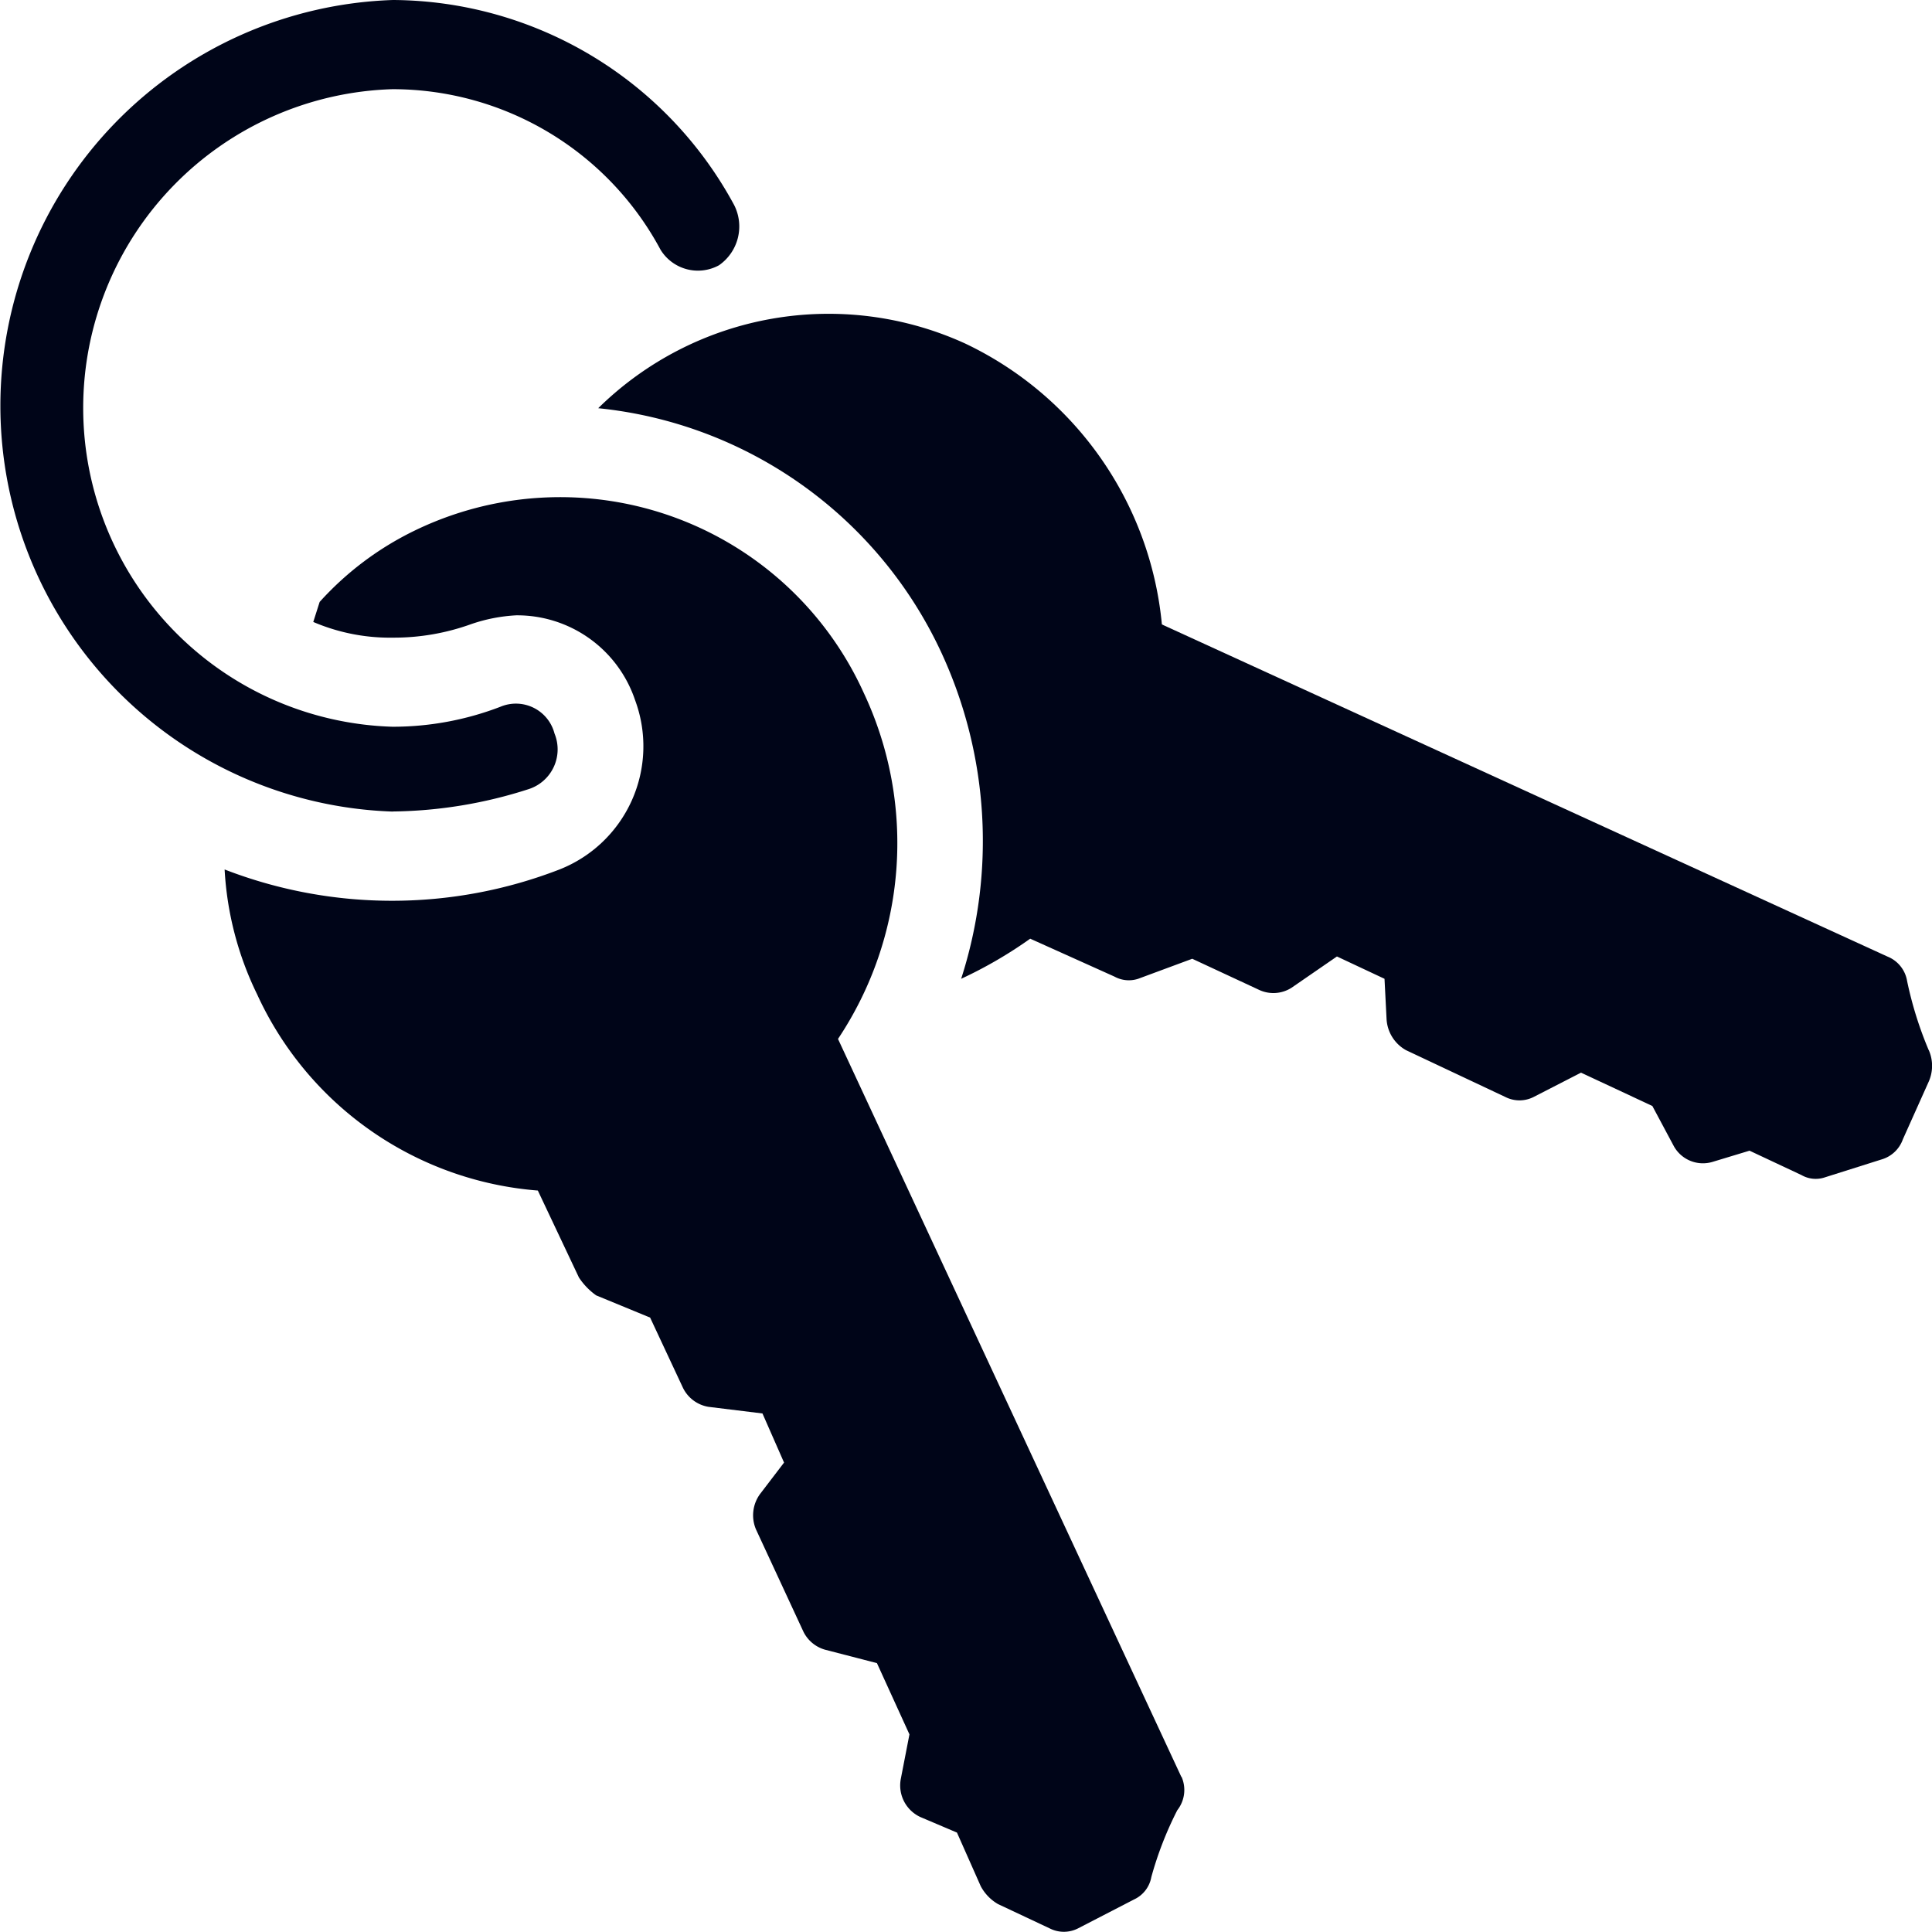
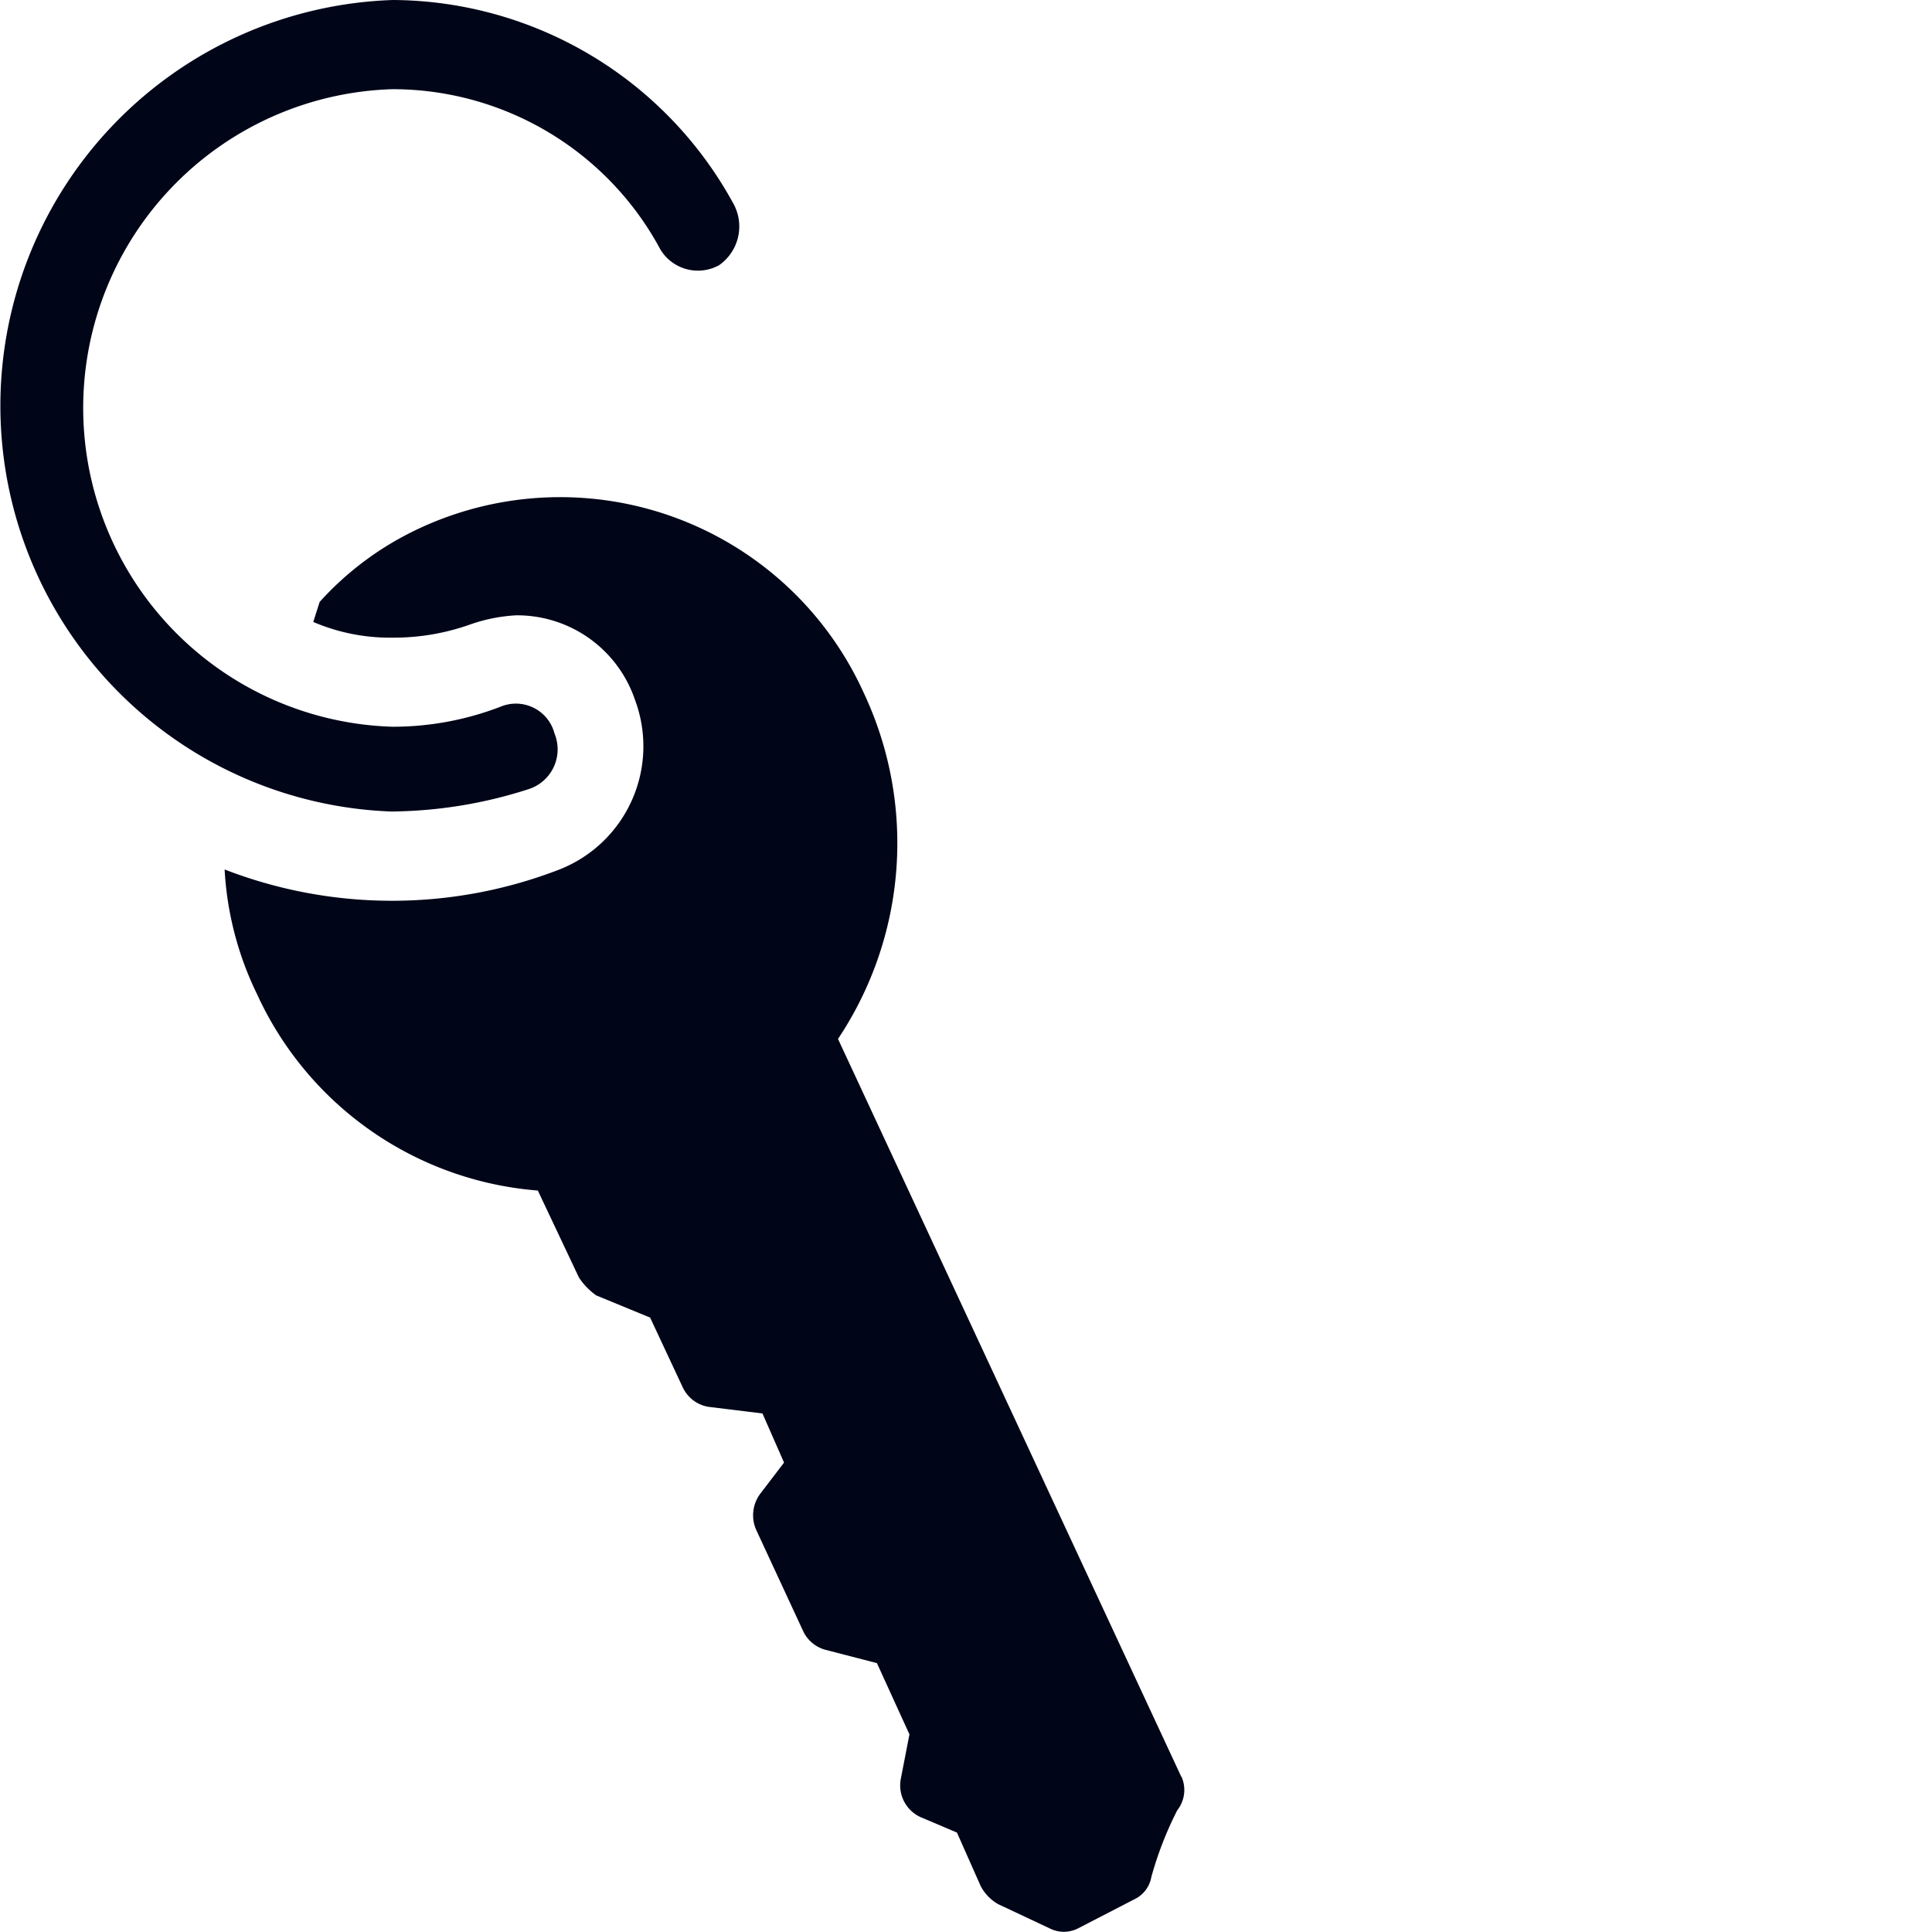
<svg xmlns="http://www.w3.org/2000/svg" id="rental" width="39.643" height="39.642" viewBox="0 0 39.643 39.642">
-   <path id="Path_198" data-name="Path 198" d="M811.254,757.712a7.637,7.637,0,0,1-.444-1.42.654.654,0,0,0-.4-.5l-14.891-6.816a7.123,7.123,0,0,0-4.034-5.763,6.739,6.739,0,0,0-7.532,1.326A8.733,8.733,0,0,1,791,749.567a9.2,9.2,0,0,1,.4,6.68,8.928,8.928,0,0,0,1.417-.823l1.729.778a.613.613,0,0,0,.486.045l1.11-.411,1.373.639a.691.691,0,0,0,.664-.044l.932-.642.976.458.042.823a.779.779,0,0,0,.4.642l2.039.961a.641.641,0,0,0,.577,0l.974-.5,1.464.684.441.825a.683.683,0,0,0,.8.32l.753-.228,1.065.5a.587.587,0,0,0,.488.045l1.152-.364a.659.659,0,0,0,.441-.414l.533-1.189a.8.8,0,0,0,0-.639Z" transform="translate(-771.678 -736.163)" fill="#000518" />
  <path id="Path_199" data-name="Path 199" d="M787.065,756.653a8.331,8.331,0,0,1,0-16.653,8.006,8.006,0,0,1,7,4.209.97.97,0,0,1-.312,1.234.9.9,0,0,1-1.2-.32,6.24,6.24,0,0,0-5.5-3.293,6.544,6.544,0,0,0,0,13.082,6.15,6.15,0,0,0,2.218-.411.818.818,0,0,1,1.107.55.857.857,0,0,1-.533,1.142,9.377,9.377,0,0,1-2.792.458Z" transform="translate(-779 -740)" fill="#000518" />
  <path id="Path_200" data-name="Path 200" d="M800.493,770.383l-7.046-15.144a7.239,7.239,0,0,0,.533-7.091,6.839,6.839,0,0,0-9.219-3.34,6.358,6.358,0,0,0-1.95,1.464l-.131.411a4,4,0,0,0,1.64.322,4.663,4.663,0,0,0,1.593-.275,3.374,3.374,0,0,1,.932-.183,2.552,2.552,0,0,1,2.438,1.739,2.717,2.717,0,0,1-1.551,3.476,9.514,9.514,0,0,1-6.871,0,6.65,6.65,0,0,0,.667,2.562,6.933,6.933,0,0,0,5.76,4.026l.843,1.784a1.385,1.385,0,0,0,.354.367l1.107.456.664,1.42a.712.712,0,0,0,.533.411l1.108.136.443,1.008-.488.639a.739.739,0,0,0-.087.734l.974,2.1a.711.711,0,0,0,.444.367l1.063.275.667,1.462-.178.917a.715.715,0,0,0,.4.778l.753.32.488,1.1a.927.927,0,0,0,.354.367l1.063.5a.64.64,0,0,0,.577,0l1.152-.595a.627.627,0,0,0,.354-.458,7.238,7.238,0,0,1,.533-1.373.671.671,0,0,0,.087-.686Z" transform="translate(-776.252 -733.921)" fill="#000518" />
</svg>